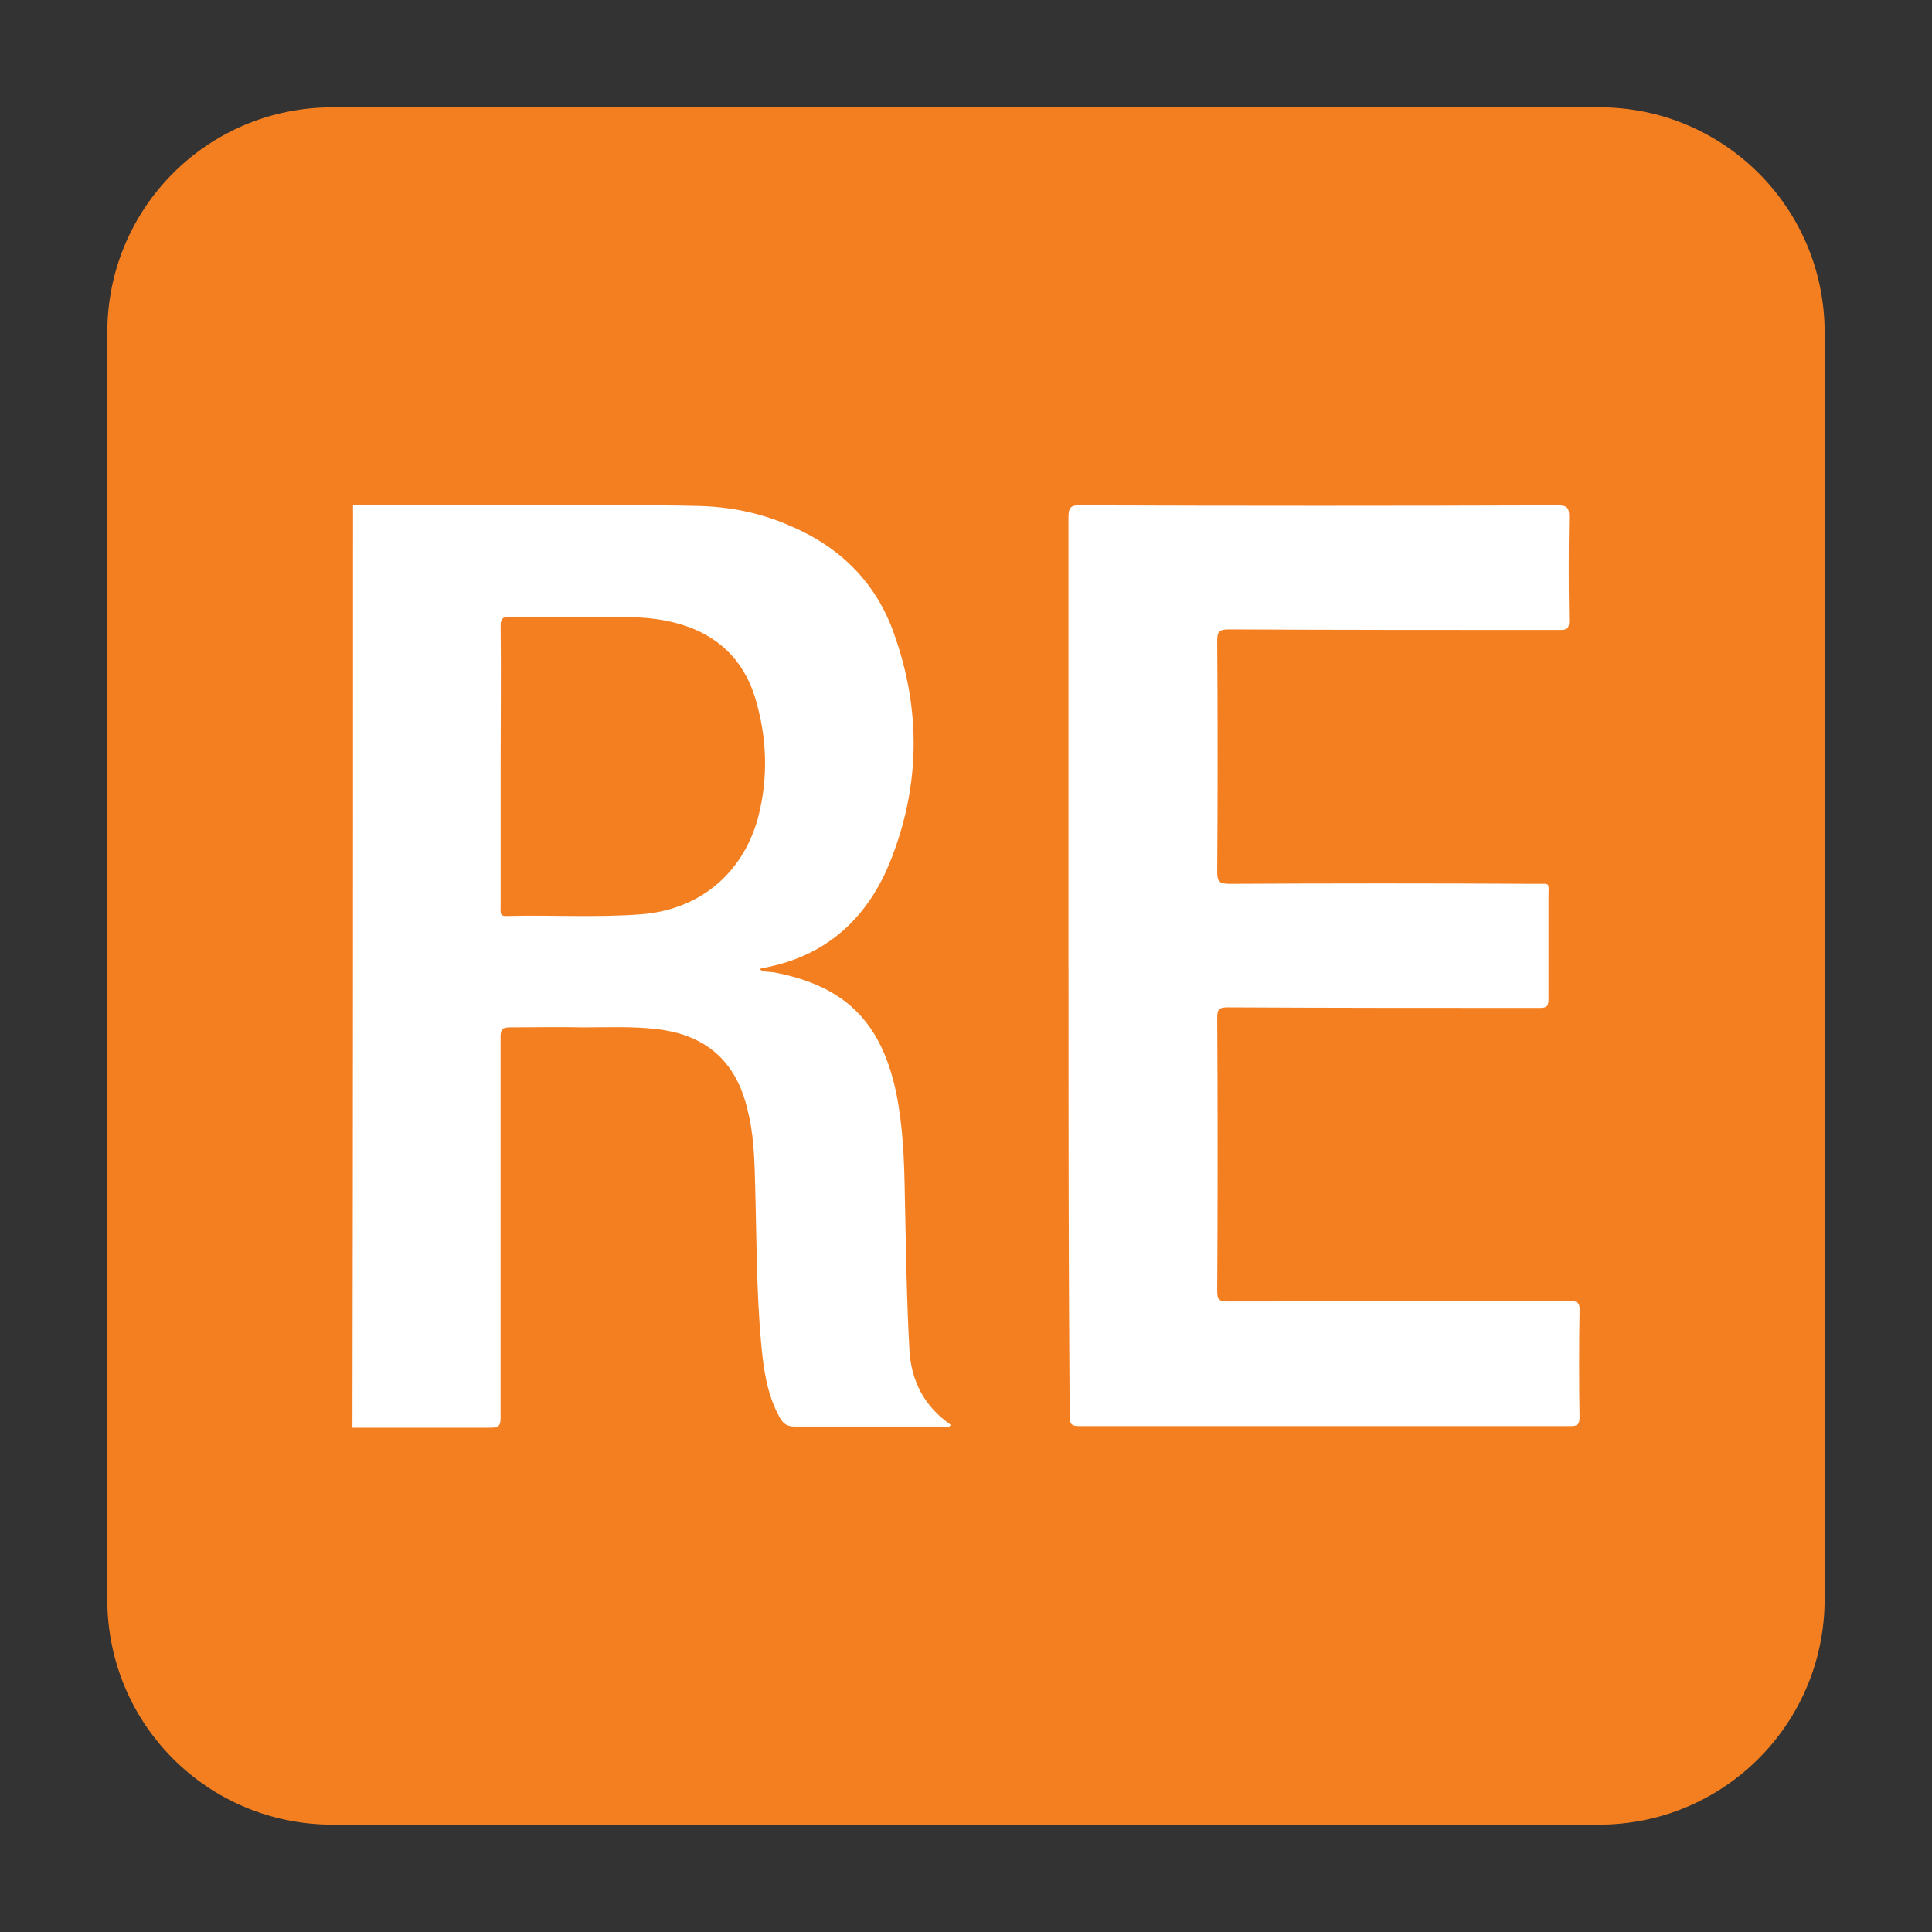
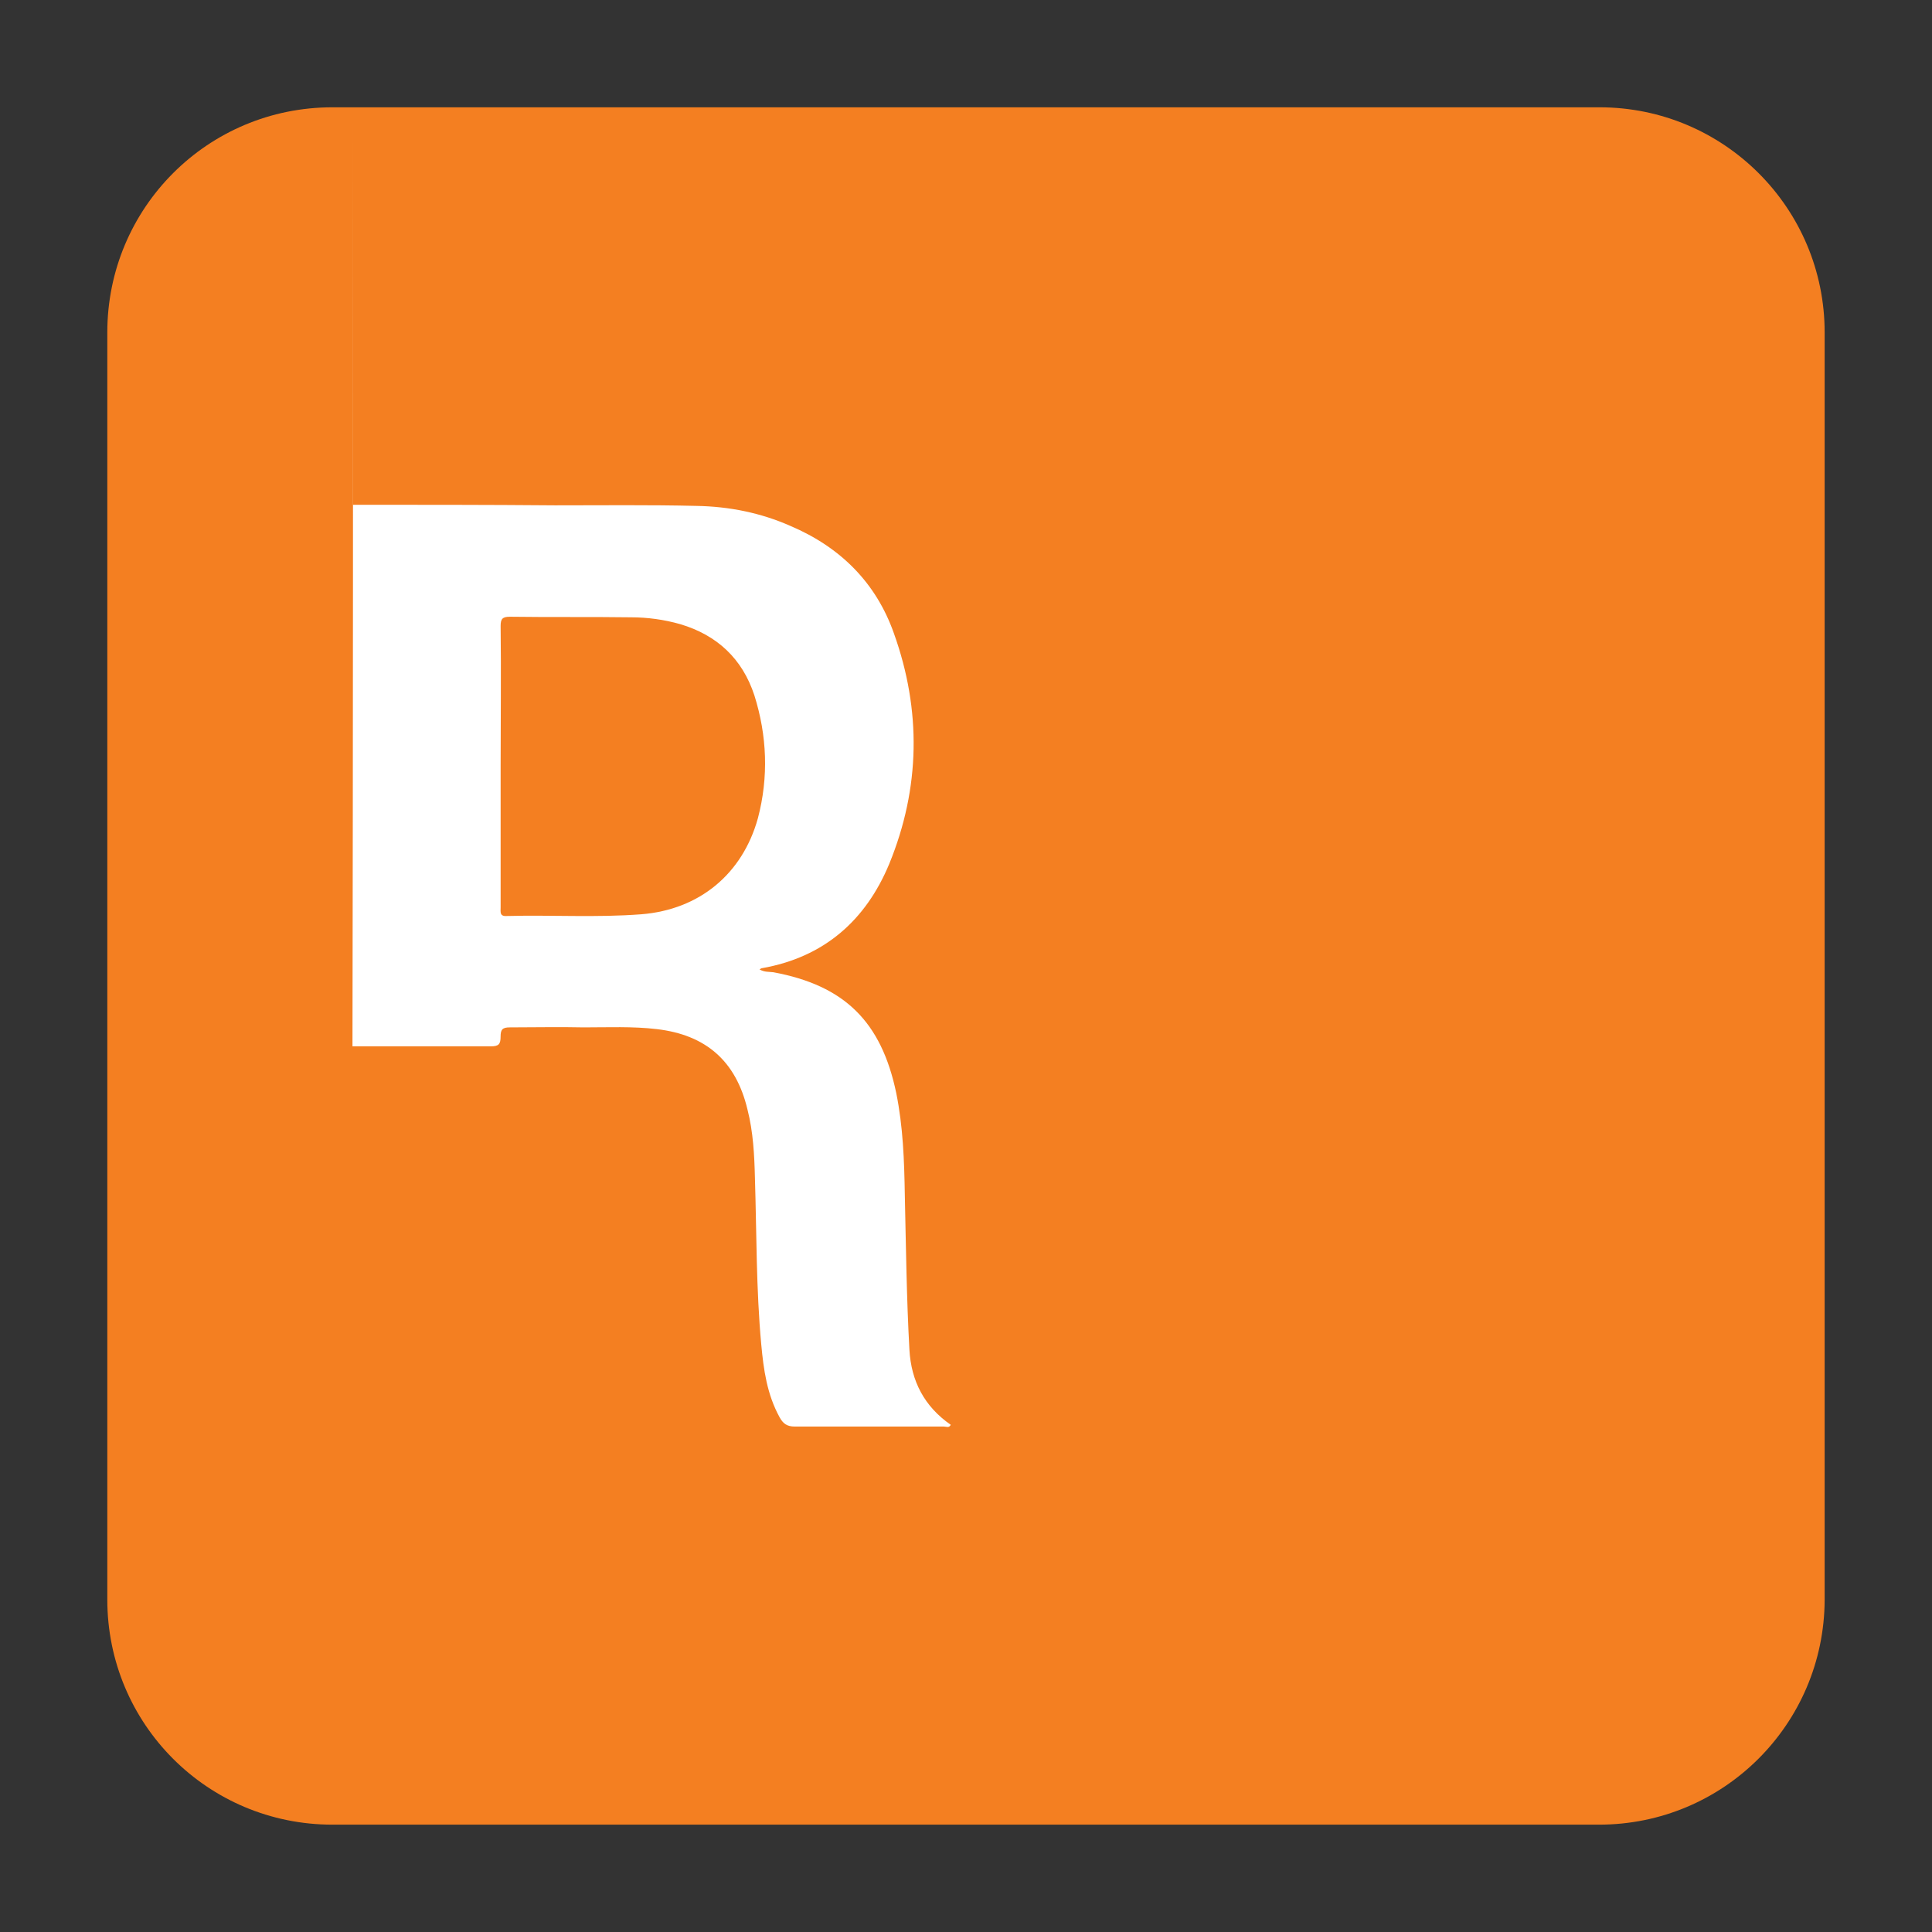
<svg xmlns="http://www.w3.org/2000/svg" fill="none" height="48" viewBox="0 0 48 48" width="48">
  <rect x="0" y="0" width="48" height="48" fill="#333333" stroke="none" />
  <path d="m39.727 45.333h-31.469c-3.096 0-5.592-2.497-5.592-5.594v-31.479c0-3.097 2.496-5.594 5.592-5.594h31.483c3.081 0 5.592 2.497 5.592 5.594v31.493c-.014 3.082-2.511 5.58-5.606 5.58z" fill="#f47f21" />
  <g fill="#fff">
-     <path d="m8.772 12.541c1.669 0 3.338 0 5.021.014 1.17 0 2.339-.014 3.509.014.813.014 1.598.171 2.339.499 1.241.528 2.126 1.413 2.568 2.668.685 1.912.656 3.839-.114 5.722-.585 1.413-1.626 2.326-3.167 2.597-.014 0-.029.014-.057.029.114.071.228.057.342.071 1.769.328 2.682 1.227 3.053 2.997.171.842.2 1.684.214 2.54.029 1.284.043 2.554.114 3.838.043.785.371 1.413 1.027 1.869-.043.086-.114.043-.171.043-1.241 0-2.468 0-3.709 0-.185 0-.285-.071-.371-.228-.314-.571-.399-1.184-.457-1.812-.128-1.384-.114-2.768-.157-4.138-.014-.571-.043-1.142-.185-1.698-.285-1.199-1.027-1.855-2.254-1.998-.599-.071-1.213-.043-1.812-.043-.613-.014-1.227 0-1.84 0-.185 0-.228.057-.228.228v5.251 4.224c0 .186-.043.243-.242.243-1.141 0-2.297 0-3.438 0 .014-7.649.014-15.297.014-22.931zm3.666 6.493v3.51c0 .114-.029.228.157.214 1.113-.029 2.225.043 3.338-.043 1.441-.114 2.511-.999 2.896-2.383.271-1.027.228-2.055-.086-3.054-.299-.913-.927-1.498-1.84-1.77-.399-.114-.813-.171-1.227-.171-.999-.014-2.011 0-3.01-.014-.185 0-.228.057-.228.228.014 1.156 0 2.312 0 3.482z" />
-     <path d="m26.546 24c0-3.71 0-7.435 0-11.145 0-.228.043-.314.3-.3 3.951.014 7.903.014 11.854 0 .214 0 .285.043.285.271-.014.871-.014 1.727 0 2.597 0 .2-.057.228-.242.228-2.739 0-5.478 0-8.217-.014-.257 0-.285.071-.285.3.014 1.912.014 3.824 0 5.722 0 .228.043.3.3.3 2.539-.014 5.078-.014 7.617 0 .371 0 .314-.043.314.314v2.554c0 .185-.057.214-.228.214-2.582 0-5.164 0-7.746-.014-.214 0-.257.057-.257.257.014 2.269.014 4.538 0 6.807 0 .2.057.243.257.243 2.825 0 5.649 0 8.488-.014.2 0 .271.043.257.257-.014.871-.014 1.755 0 2.626 0 .186-.043.228-.228.228-4.066 0-8.145 0-12.211 0-.228 0-.228-.1-.228-.271-.029-3.71-.029-7.434-.029-11.159z" />
+     <path d="m8.772 12.541c1.669 0 3.338 0 5.021.014 1.17 0 2.339-.014 3.509.014.813.014 1.598.171 2.339.499 1.241.528 2.126 1.413 2.568 2.668.685 1.912.656 3.839-.114 5.722-.585 1.413-1.626 2.326-3.167 2.597-.014 0-.029.014-.057.029.114.071.228.057.342.071 1.769.328 2.682 1.227 3.053 2.997.171.842.2 1.684.214 2.54.029 1.284.043 2.554.114 3.838.043.785.371 1.413 1.027 1.869-.043.086-.114.043-.171.043-1.241 0-2.468 0-3.709 0-.185 0-.285-.071-.371-.228-.314-.571-.399-1.184-.457-1.812-.128-1.384-.114-2.768-.157-4.138-.014-.571-.043-1.142-.185-1.698-.285-1.199-1.027-1.855-2.254-1.998-.599-.071-1.213-.043-1.812-.043-.613-.014-1.227 0-1.84 0-.185 0-.228.057-.228.228c0 .186-.043.243-.242.243-1.141 0-2.297 0-3.438 0 .014-7.649.014-15.297.014-22.931zm3.666 6.493v3.51c0 .114-.029.228.157.214 1.113-.029 2.225.043 3.338-.043 1.441-.114 2.511-.999 2.896-2.383.271-1.027.228-2.055-.086-3.054-.299-.913-.927-1.498-1.84-1.77-.399-.114-.813-.171-1.227-.171-.999-.014-2.011 0-3.01-.014-.185 0-.228.057-.228.228.014 1.156 0 2.312 0 3.482z" />
  </g>
</svg>